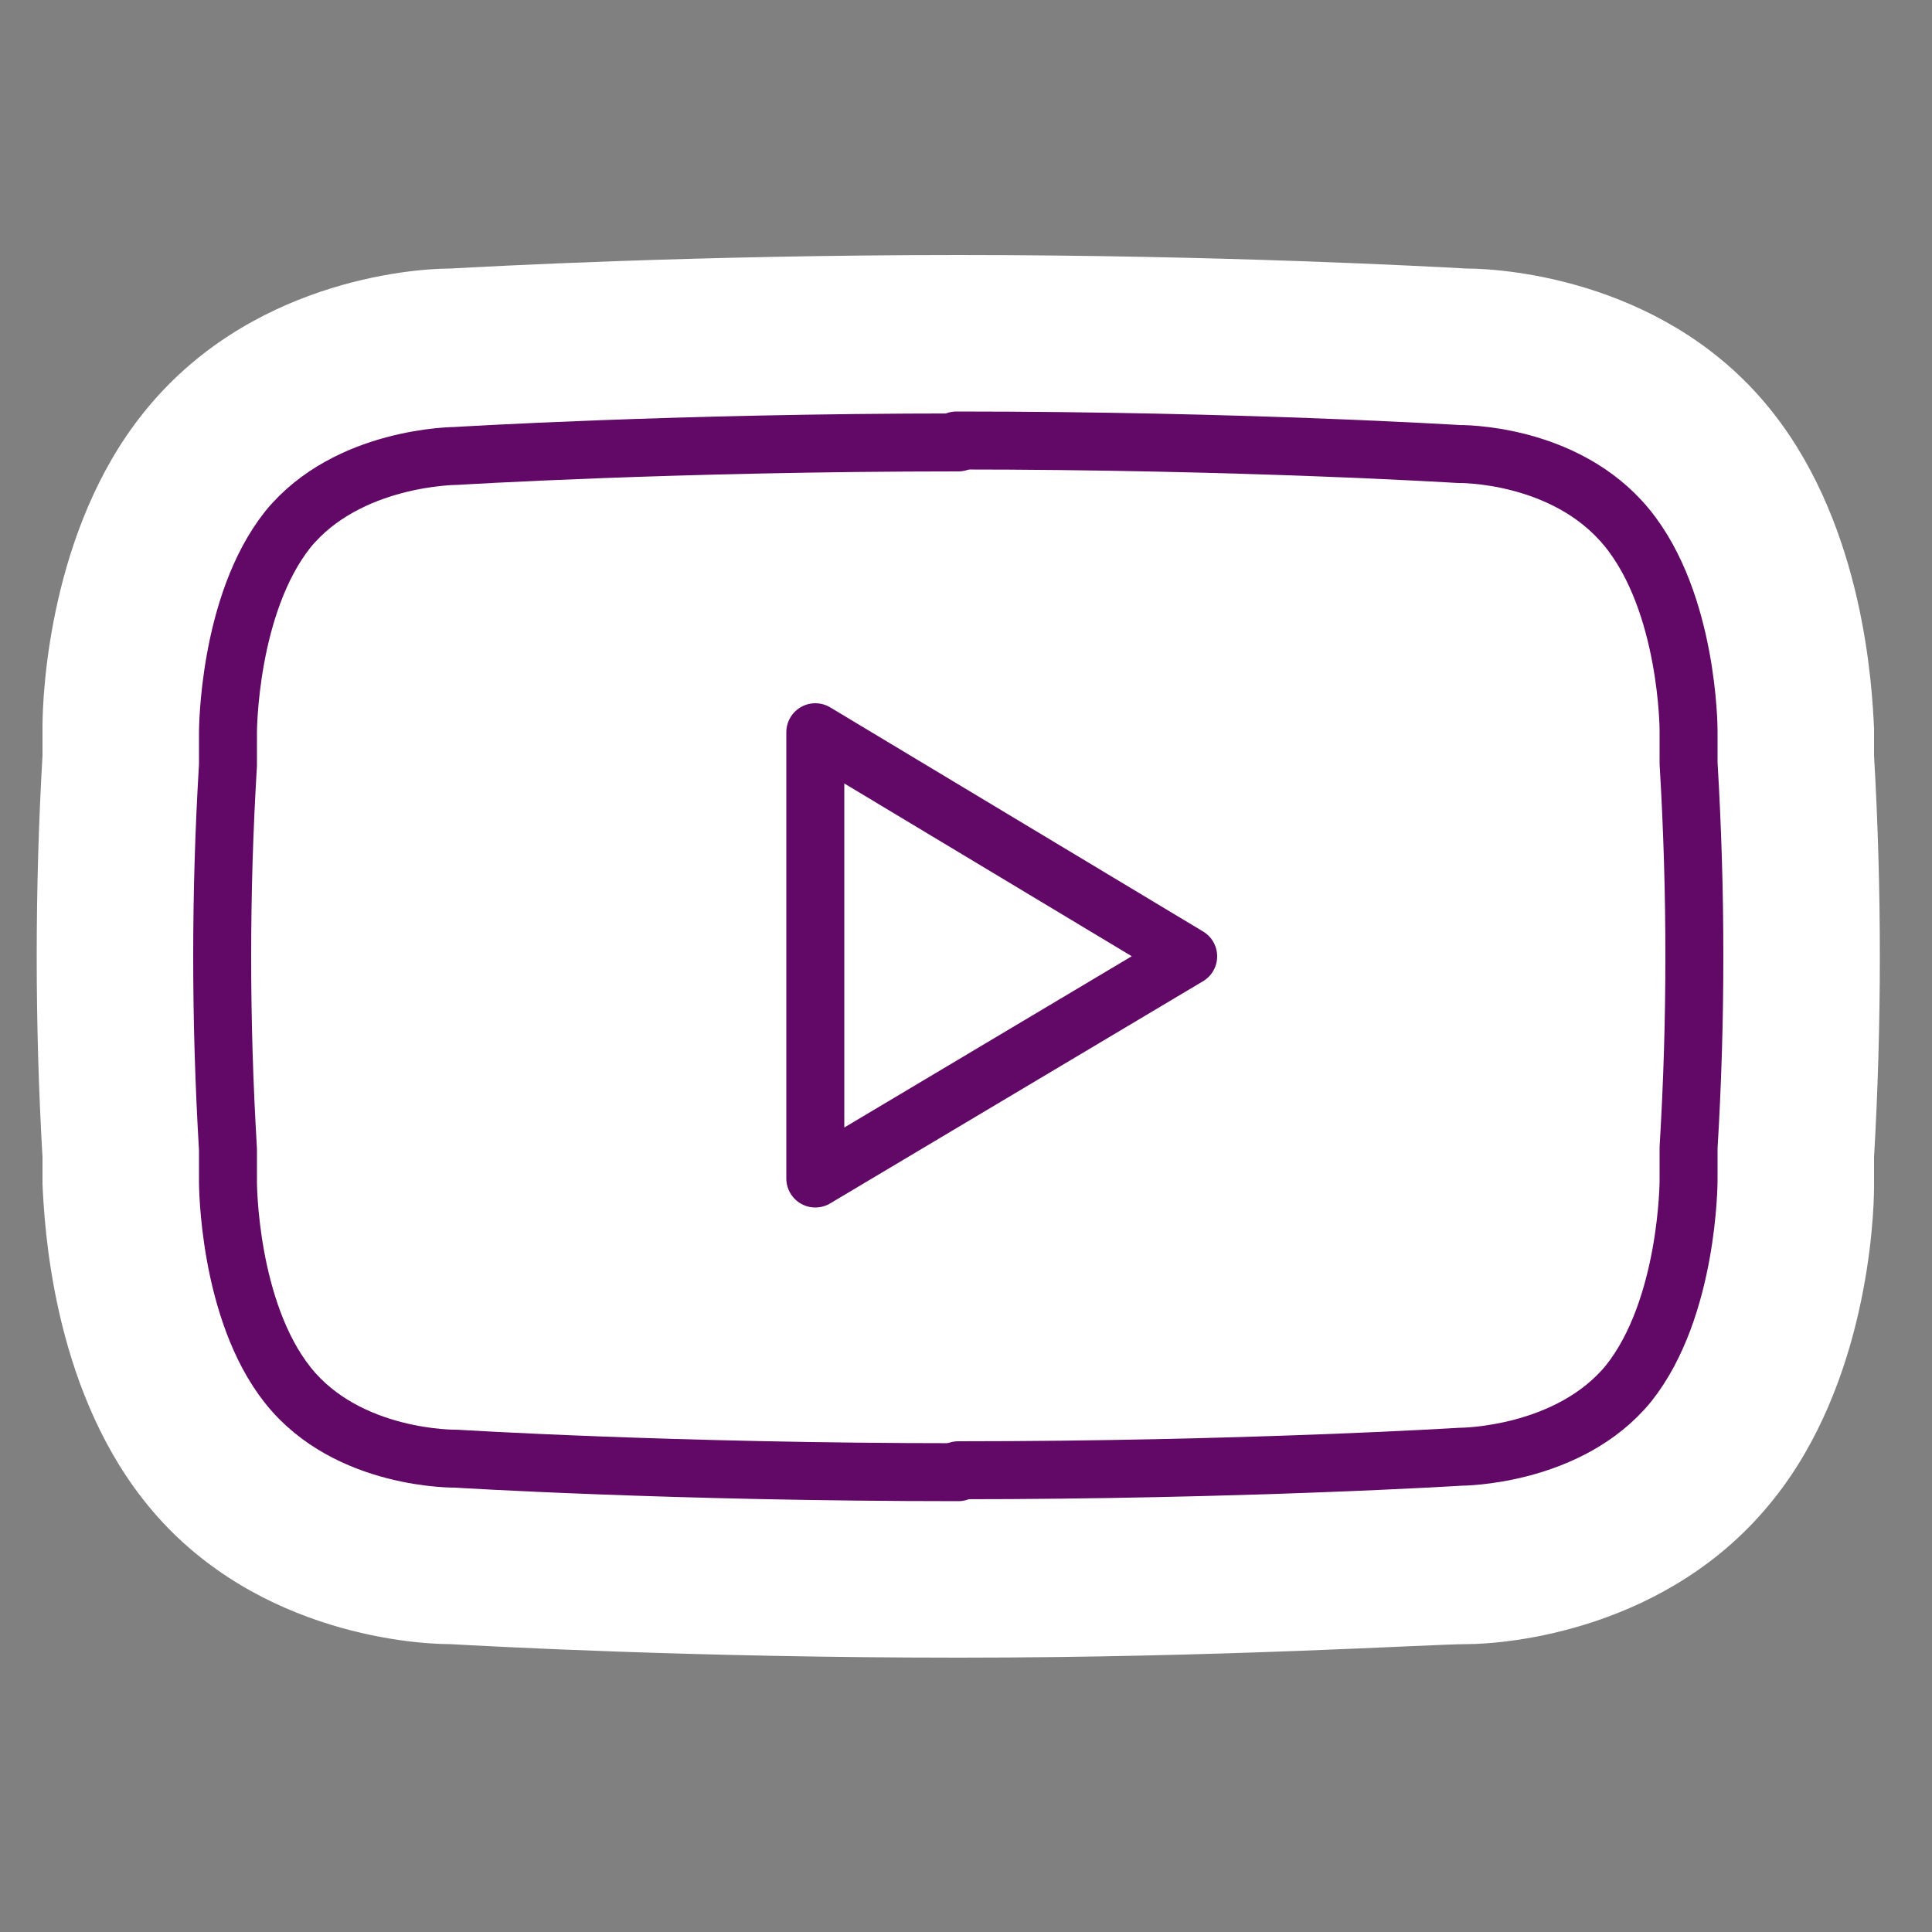
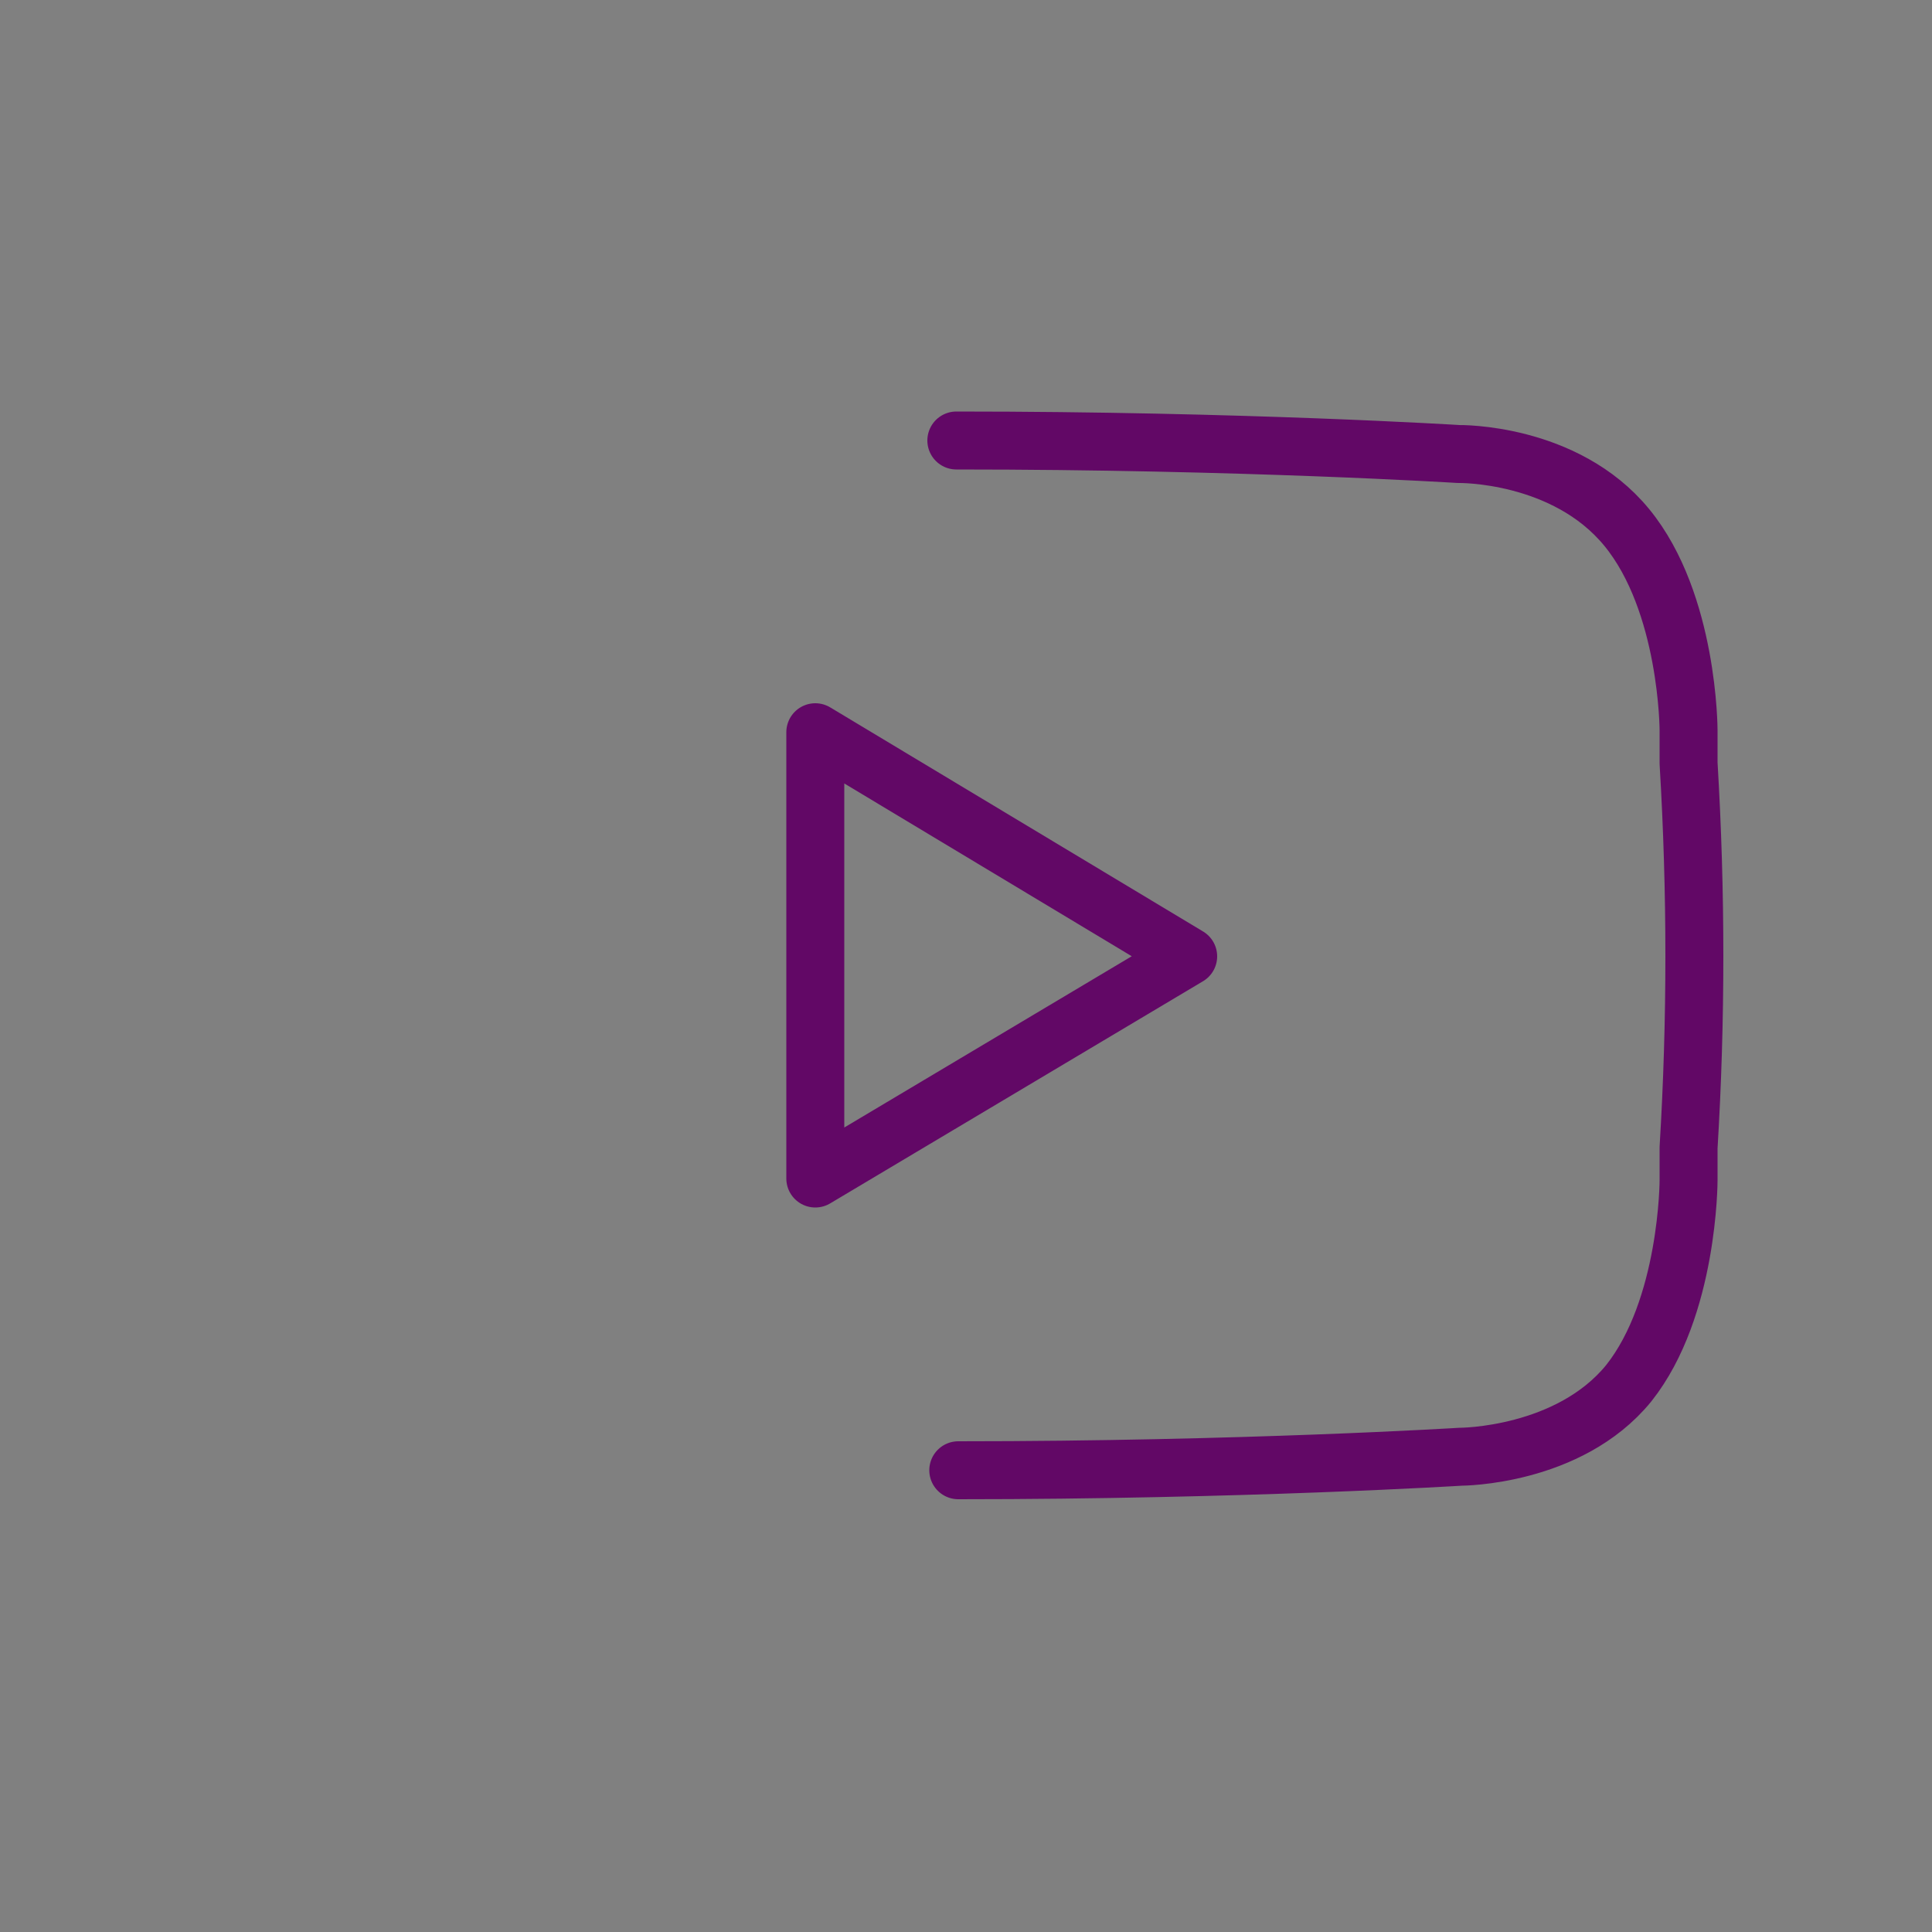
<svg xmlns="http://www.w3.org/2000/svg" id="Calque_1" viewBox="0 0 100 100">
  <rect x="0" y="0" width="100" height="100" fill="#808080" stroke="none" />
  <defs>
    <style>      .st0 {        fill: #fff;      }      .st1 {        fill: none;        stroke: #620866;        stroke-linecap: round;        stroke-linejoin: round;        stroke-width: 3px;      }    </style>
  </defs>
-   <path class="st0" d="M49.6,85.8c-13.7,0-24.5-.6-26.3-.7-2.2,0-10.6-.7-15.9-7.5-4.7-6-5.1-14.2-5.2-16.3v-1.4c-.4-6.9-.4-13.9,0-20.8v-1.5c0-1.8.4-10.2,5.2-16.2,5.4-6.8,13.8-7.5,15.9-7.5,1.8-.1,12.7-.7,26.3-.7s24.5.6,26.3.7c2.2,0,10.6.7,15.9,7.5,4.7,6,5.1,14.2,5.2,16.3v1.4c.4,6.9.4,13.9,0,20.8v1.5c0,1.8-.4,10.2-5.2,16.2-5.4,6.8-13.8,7.5-15.9,7.5-1.8,0-12.7.7-26.3.7h0Z" />
  <polygon class="st1" points="42.2 37.9 42.2 61 61.5 49.5 42.2 37.9" />
  <path class="st1" d="M49.6,76.1c14.7,0,26-.7,26-.7,0,0,5.6,0,8.7-3.8,3.1-3.9,3.1-10.5,3.1-10.5v-1.7c.4-6.6.4-13.2,0-19.9v-1.7c0,0,0-6.6-3.2-10.5s-8.7-3.8-8.7-3.8c0,0-11.2-.7-26-.7" />
-   <path class="st1" d="M49.6,22.9c-14.7,0-26,.7-26,.7,0,0-5.6,0-8.7,3.8-3.1,3.9-3.1,10.5-3.1,10.5v1.7c-.4,6.6-.4,13.2,0,19.9v1.7c0,0,0,6.6,3.1,10.5,3.1,3.9,8.7,3.8,8.7,3.8,0,0,11.2.7,26,.7" />
</svg>